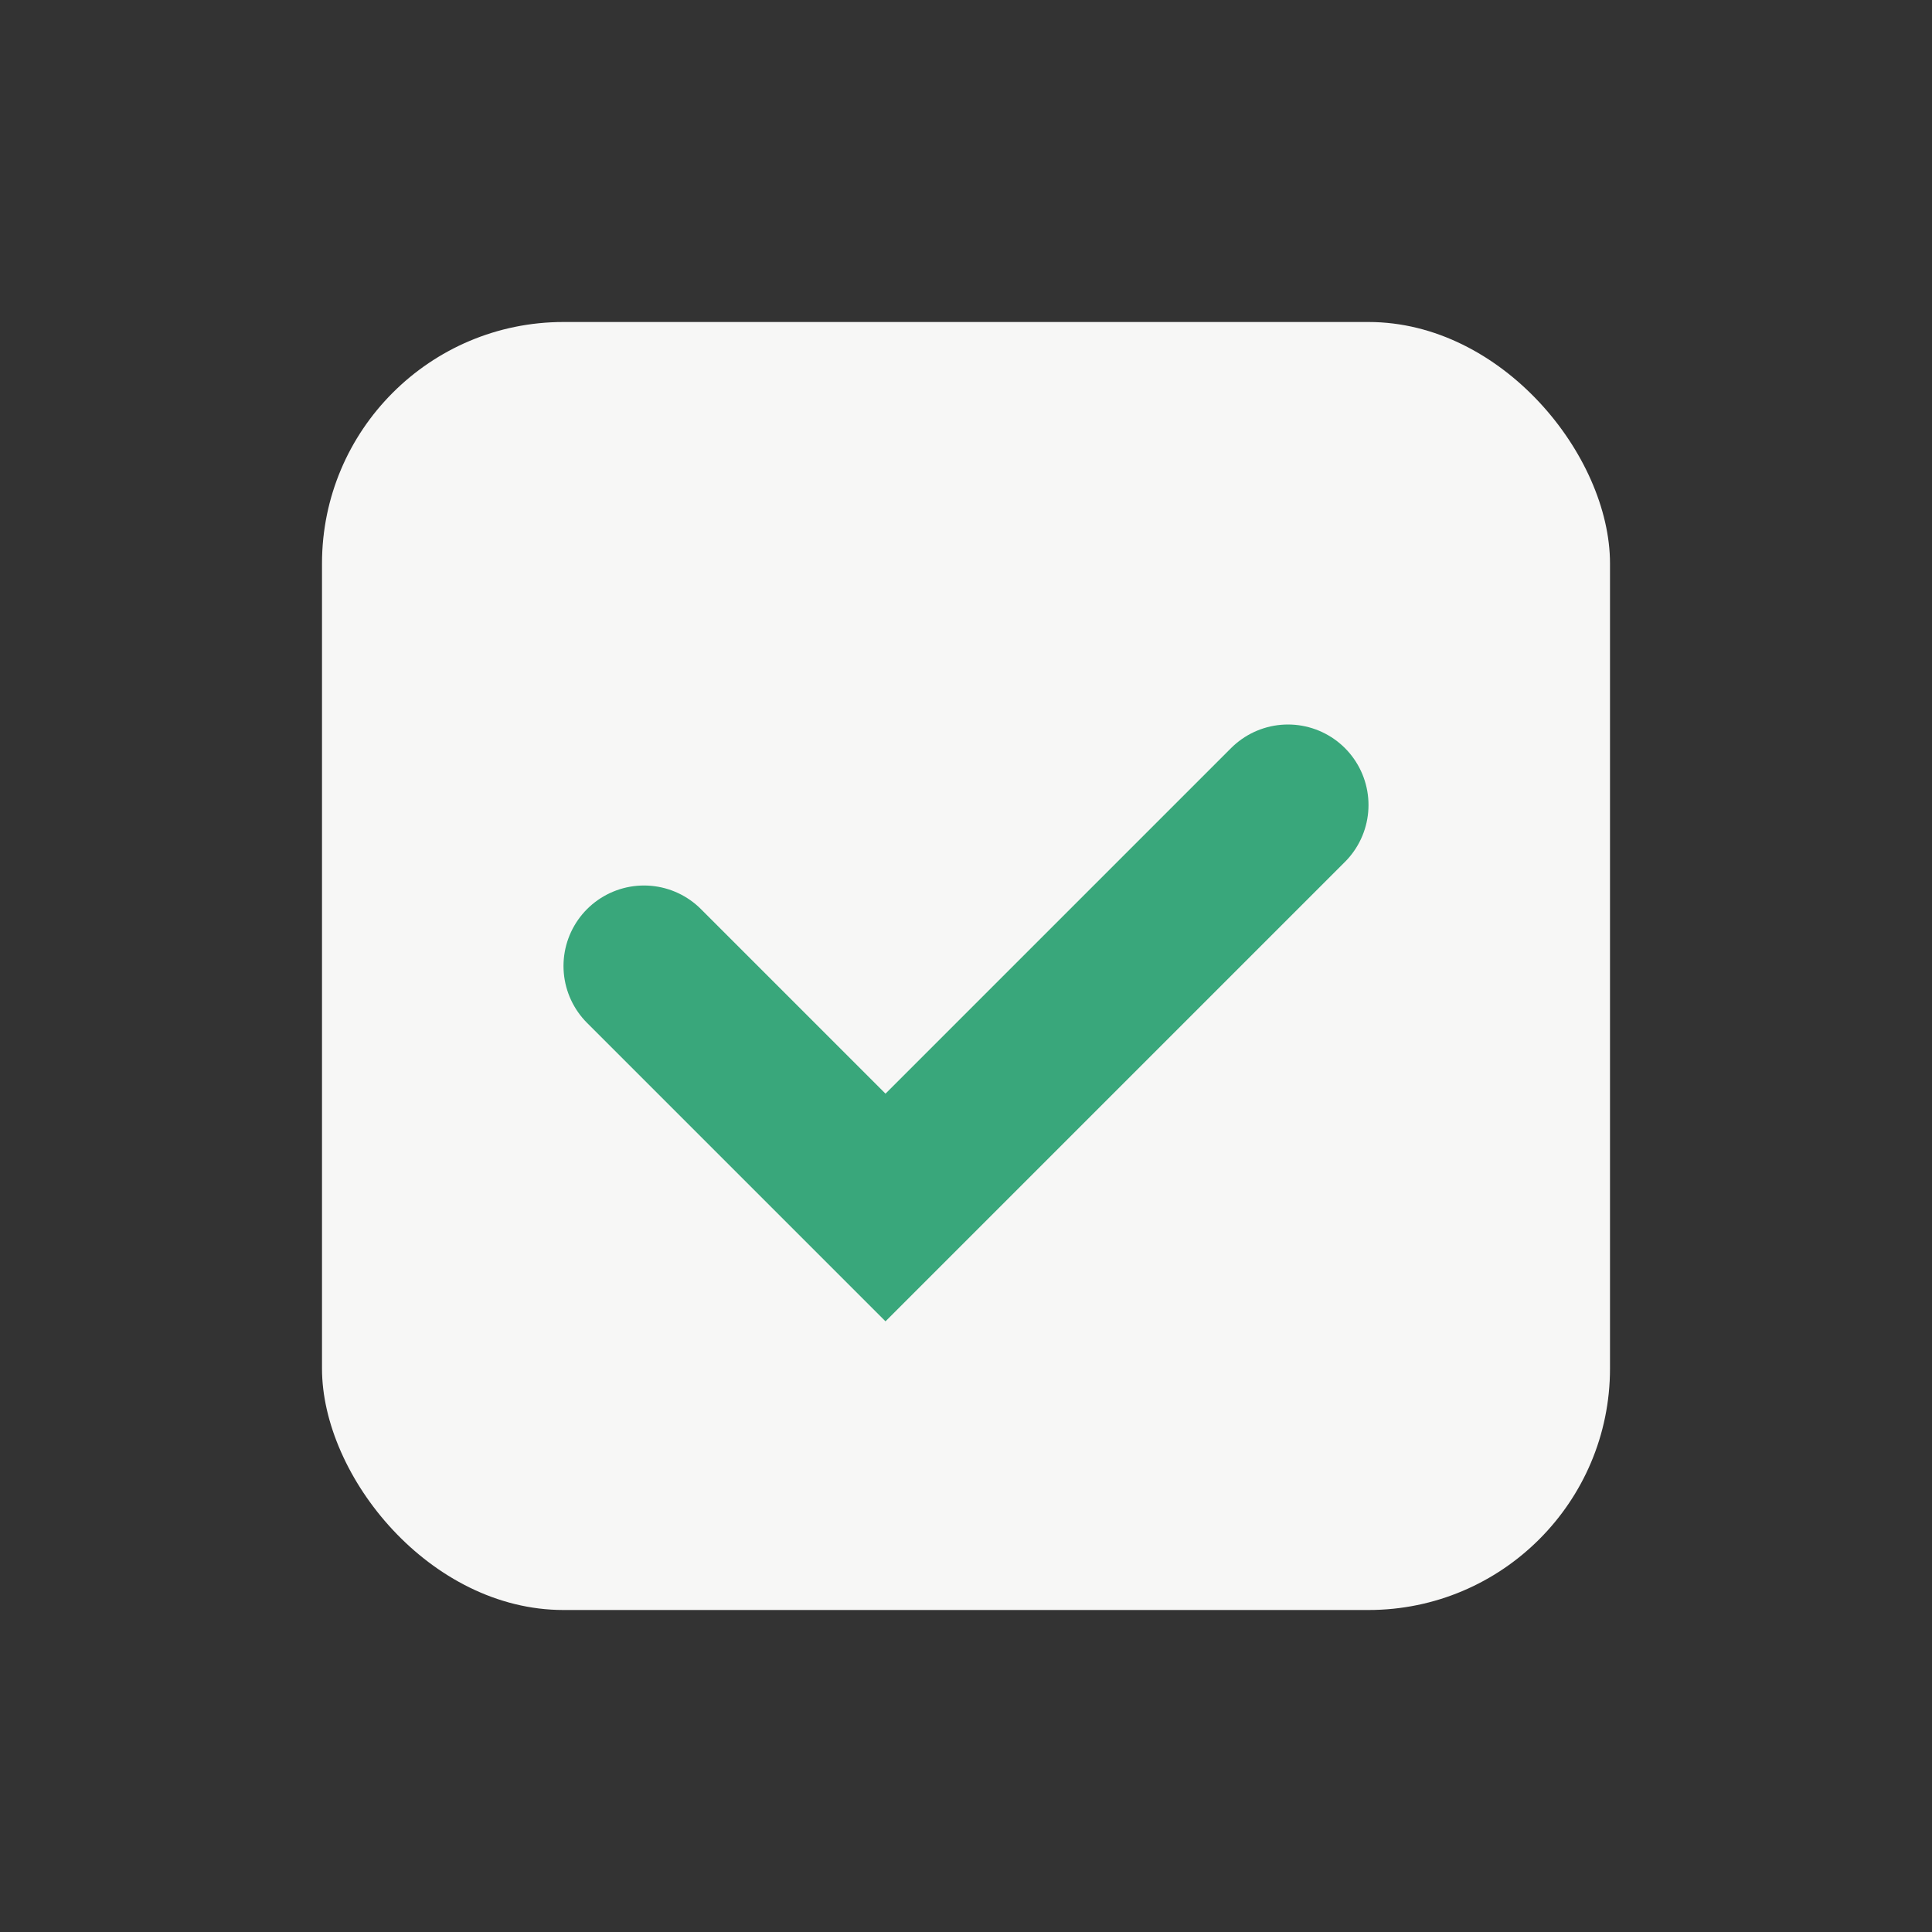
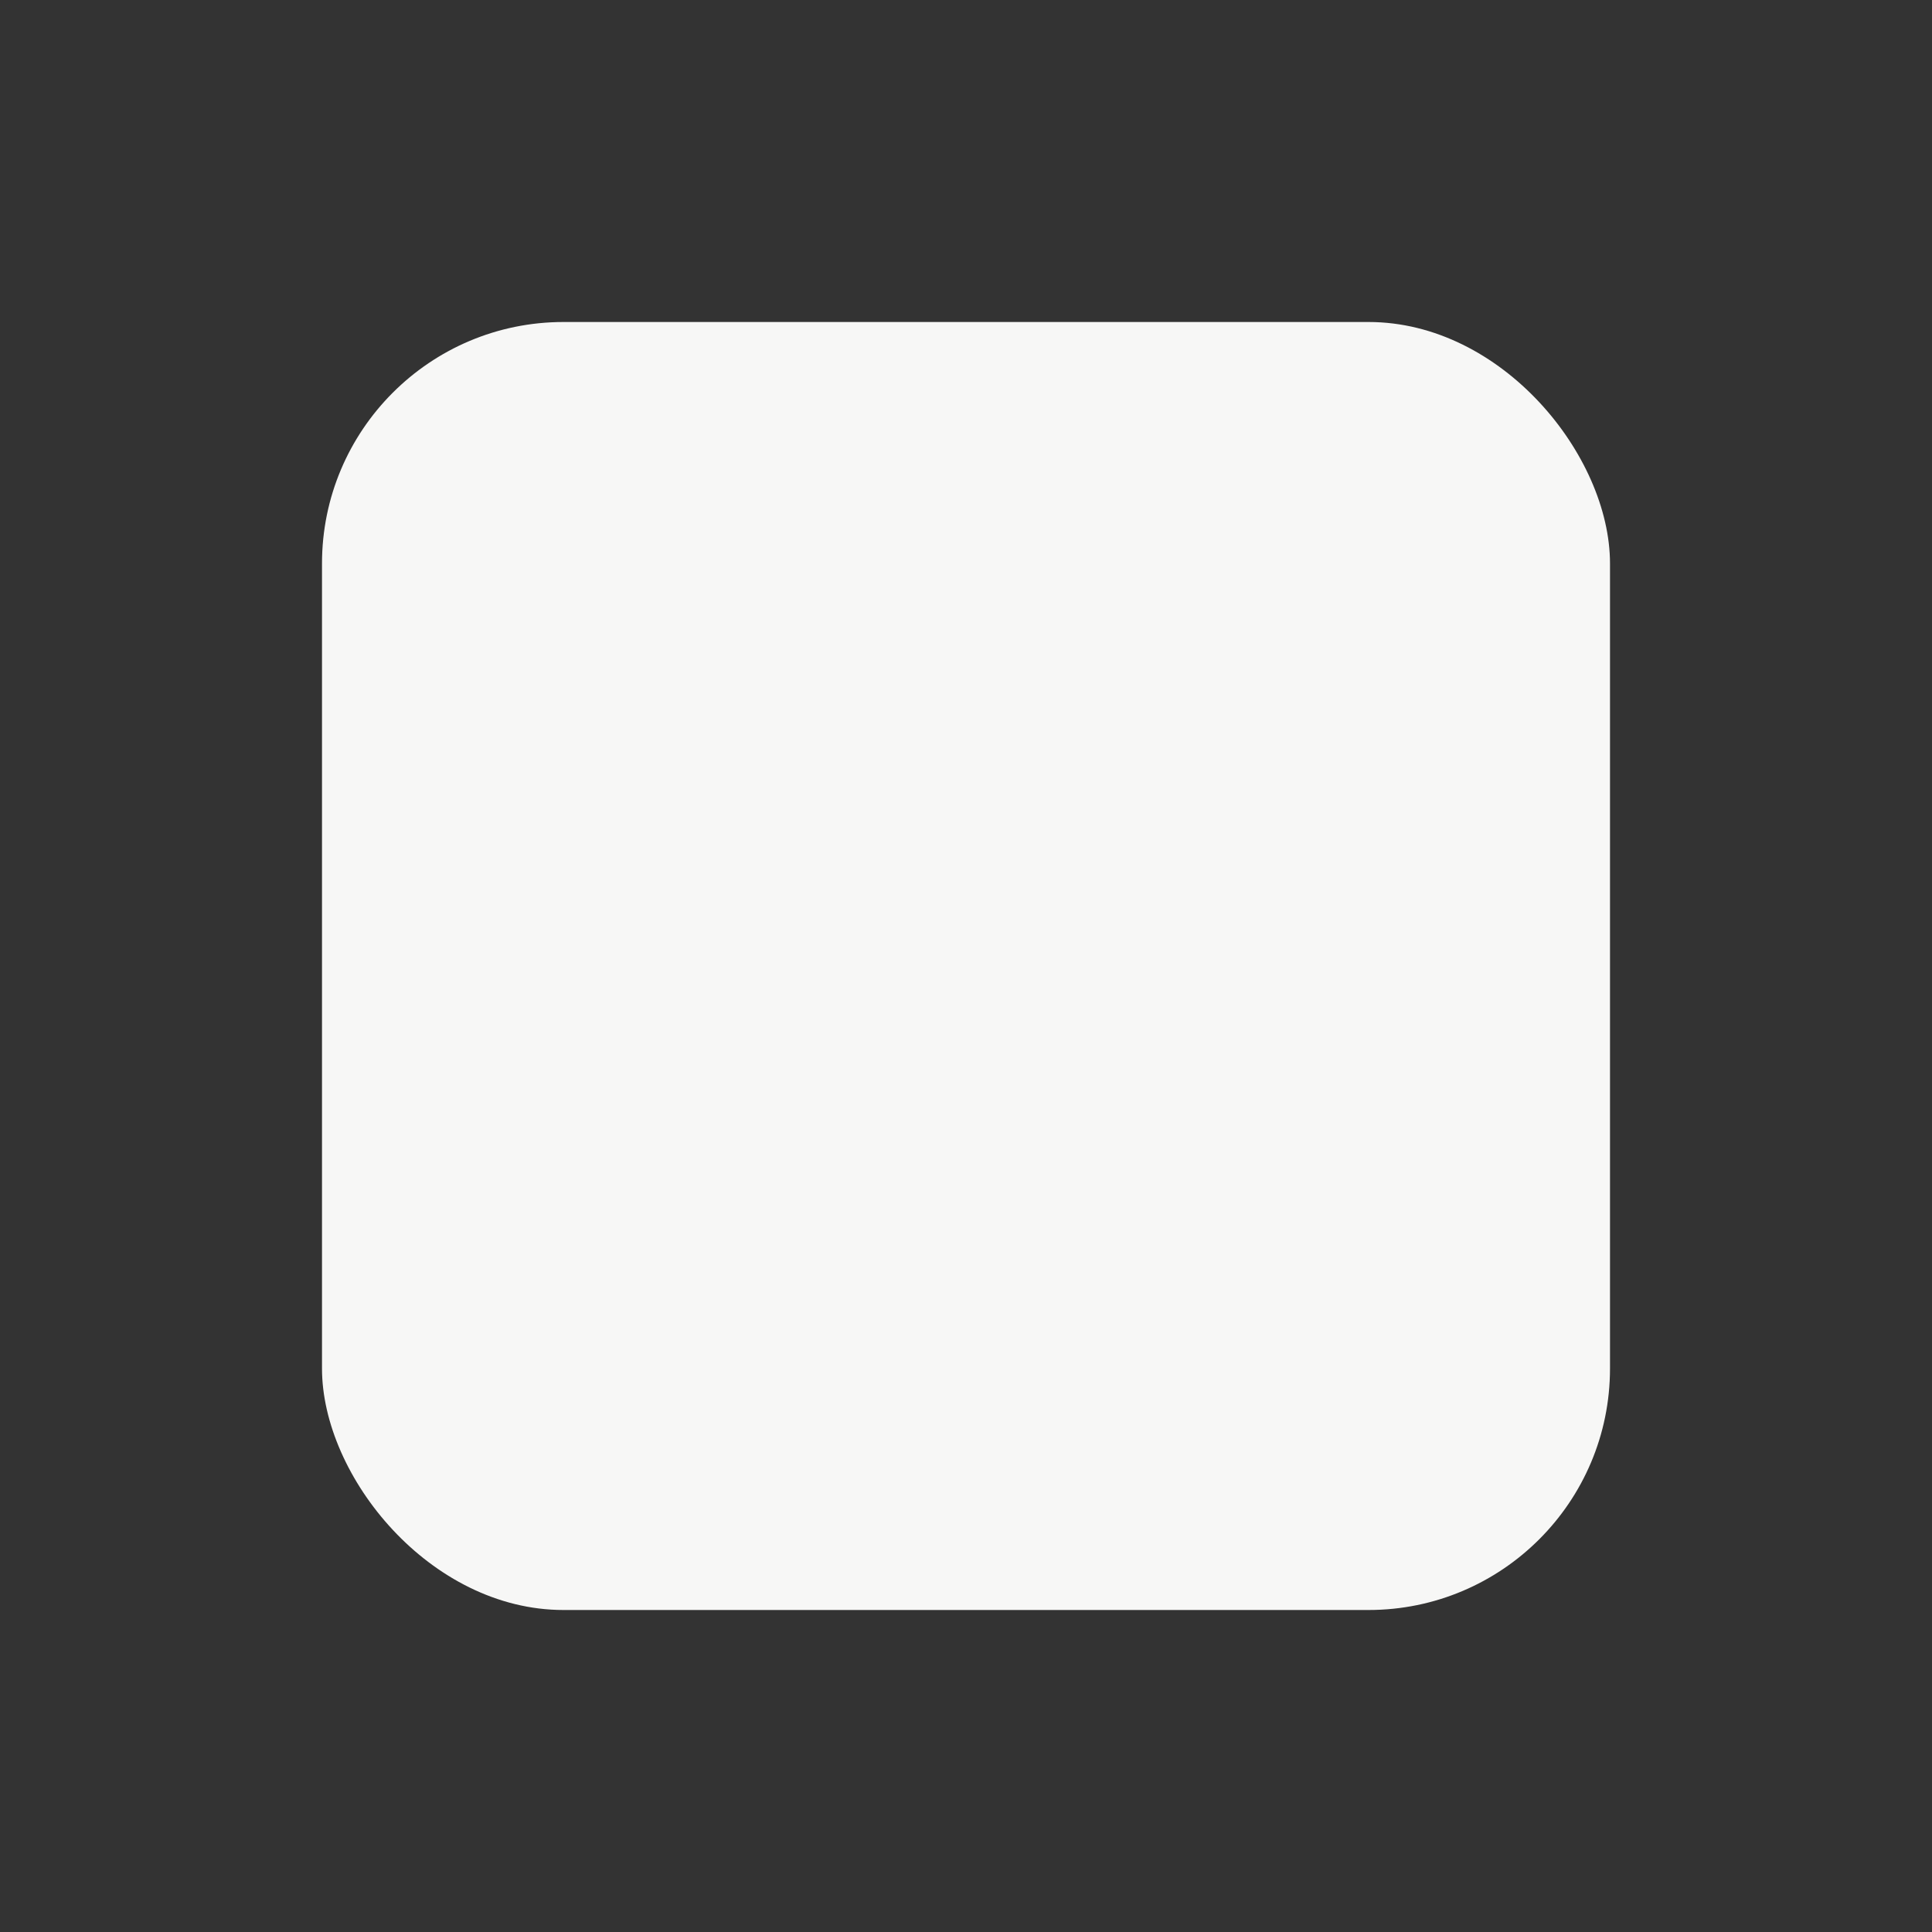
<svg xmlns="http://www.w3.org/2000/svg" width="24" height="24" viewBox="0 0 24 24">
  <rect x="0" y="0" width="24" height="24" fill="#333333" stroke="none" />
  <rect x="4" y="4" width="16" height="16" rx="3" fill="#F7F7F6" />
-   <path d="M8 12l3 3 5-5" stroke="#39A77B" stroke-width="2" fill="none" stroke-linecap="round" />
</svg>